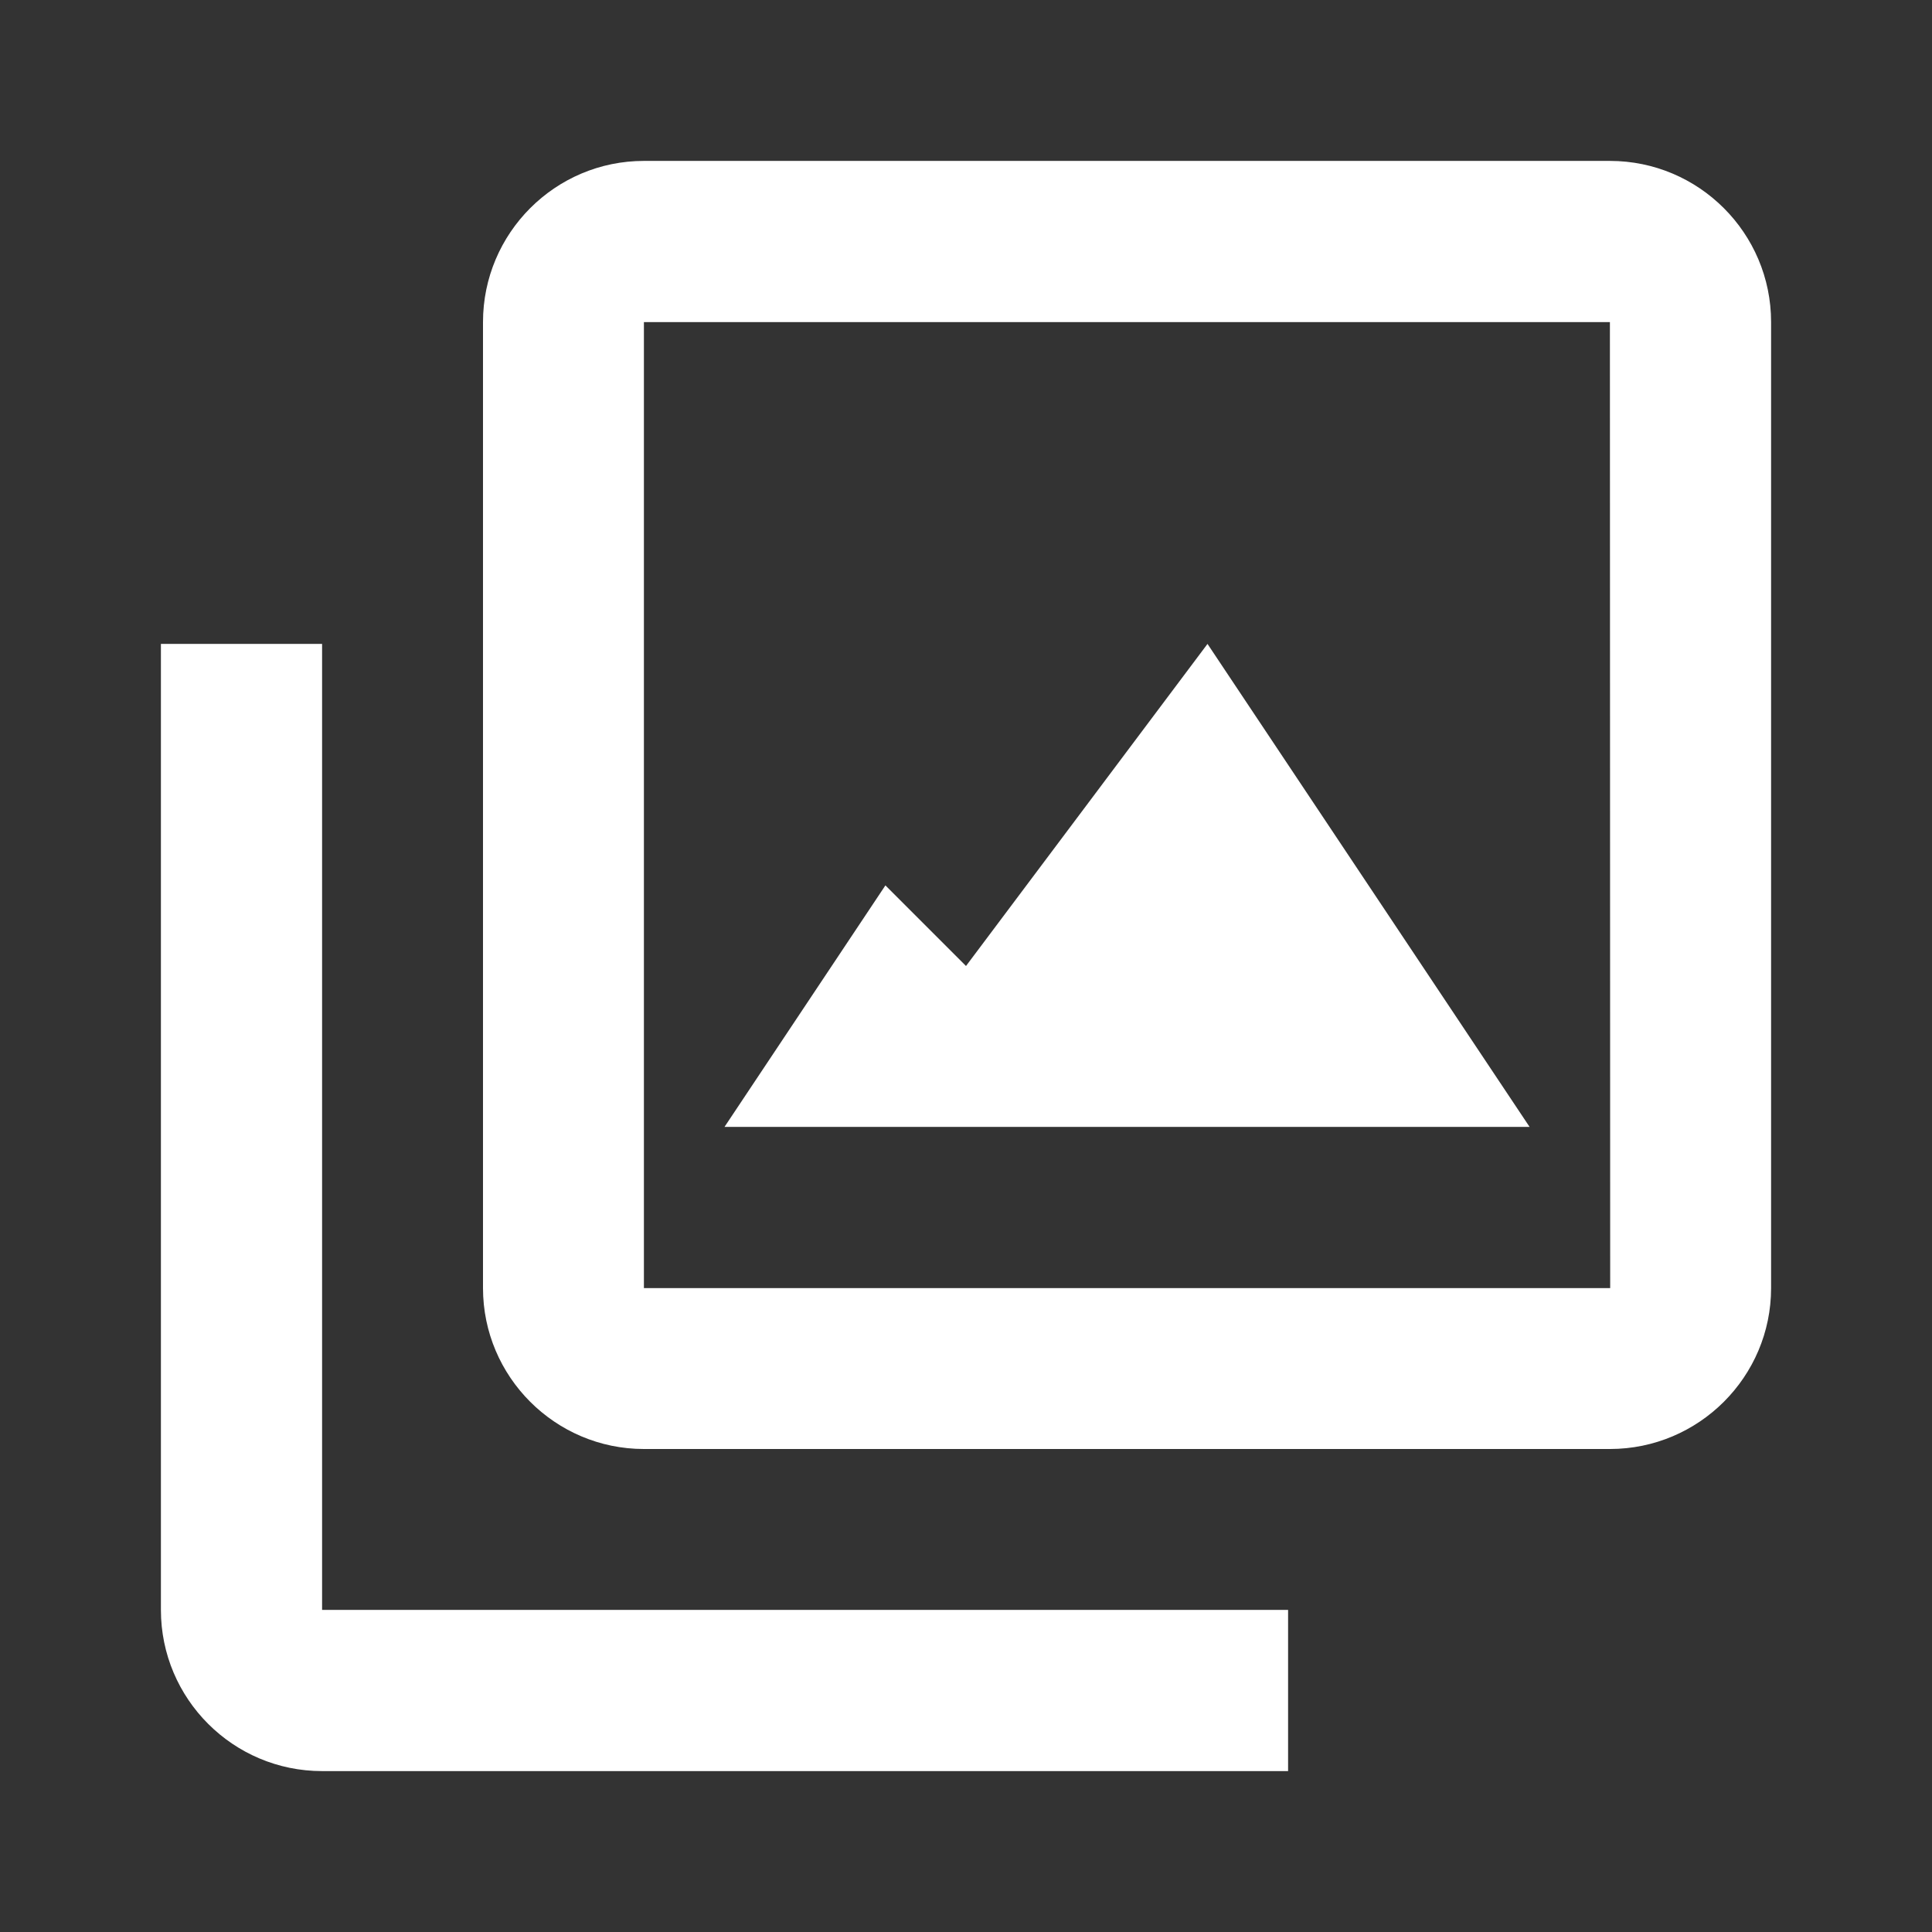
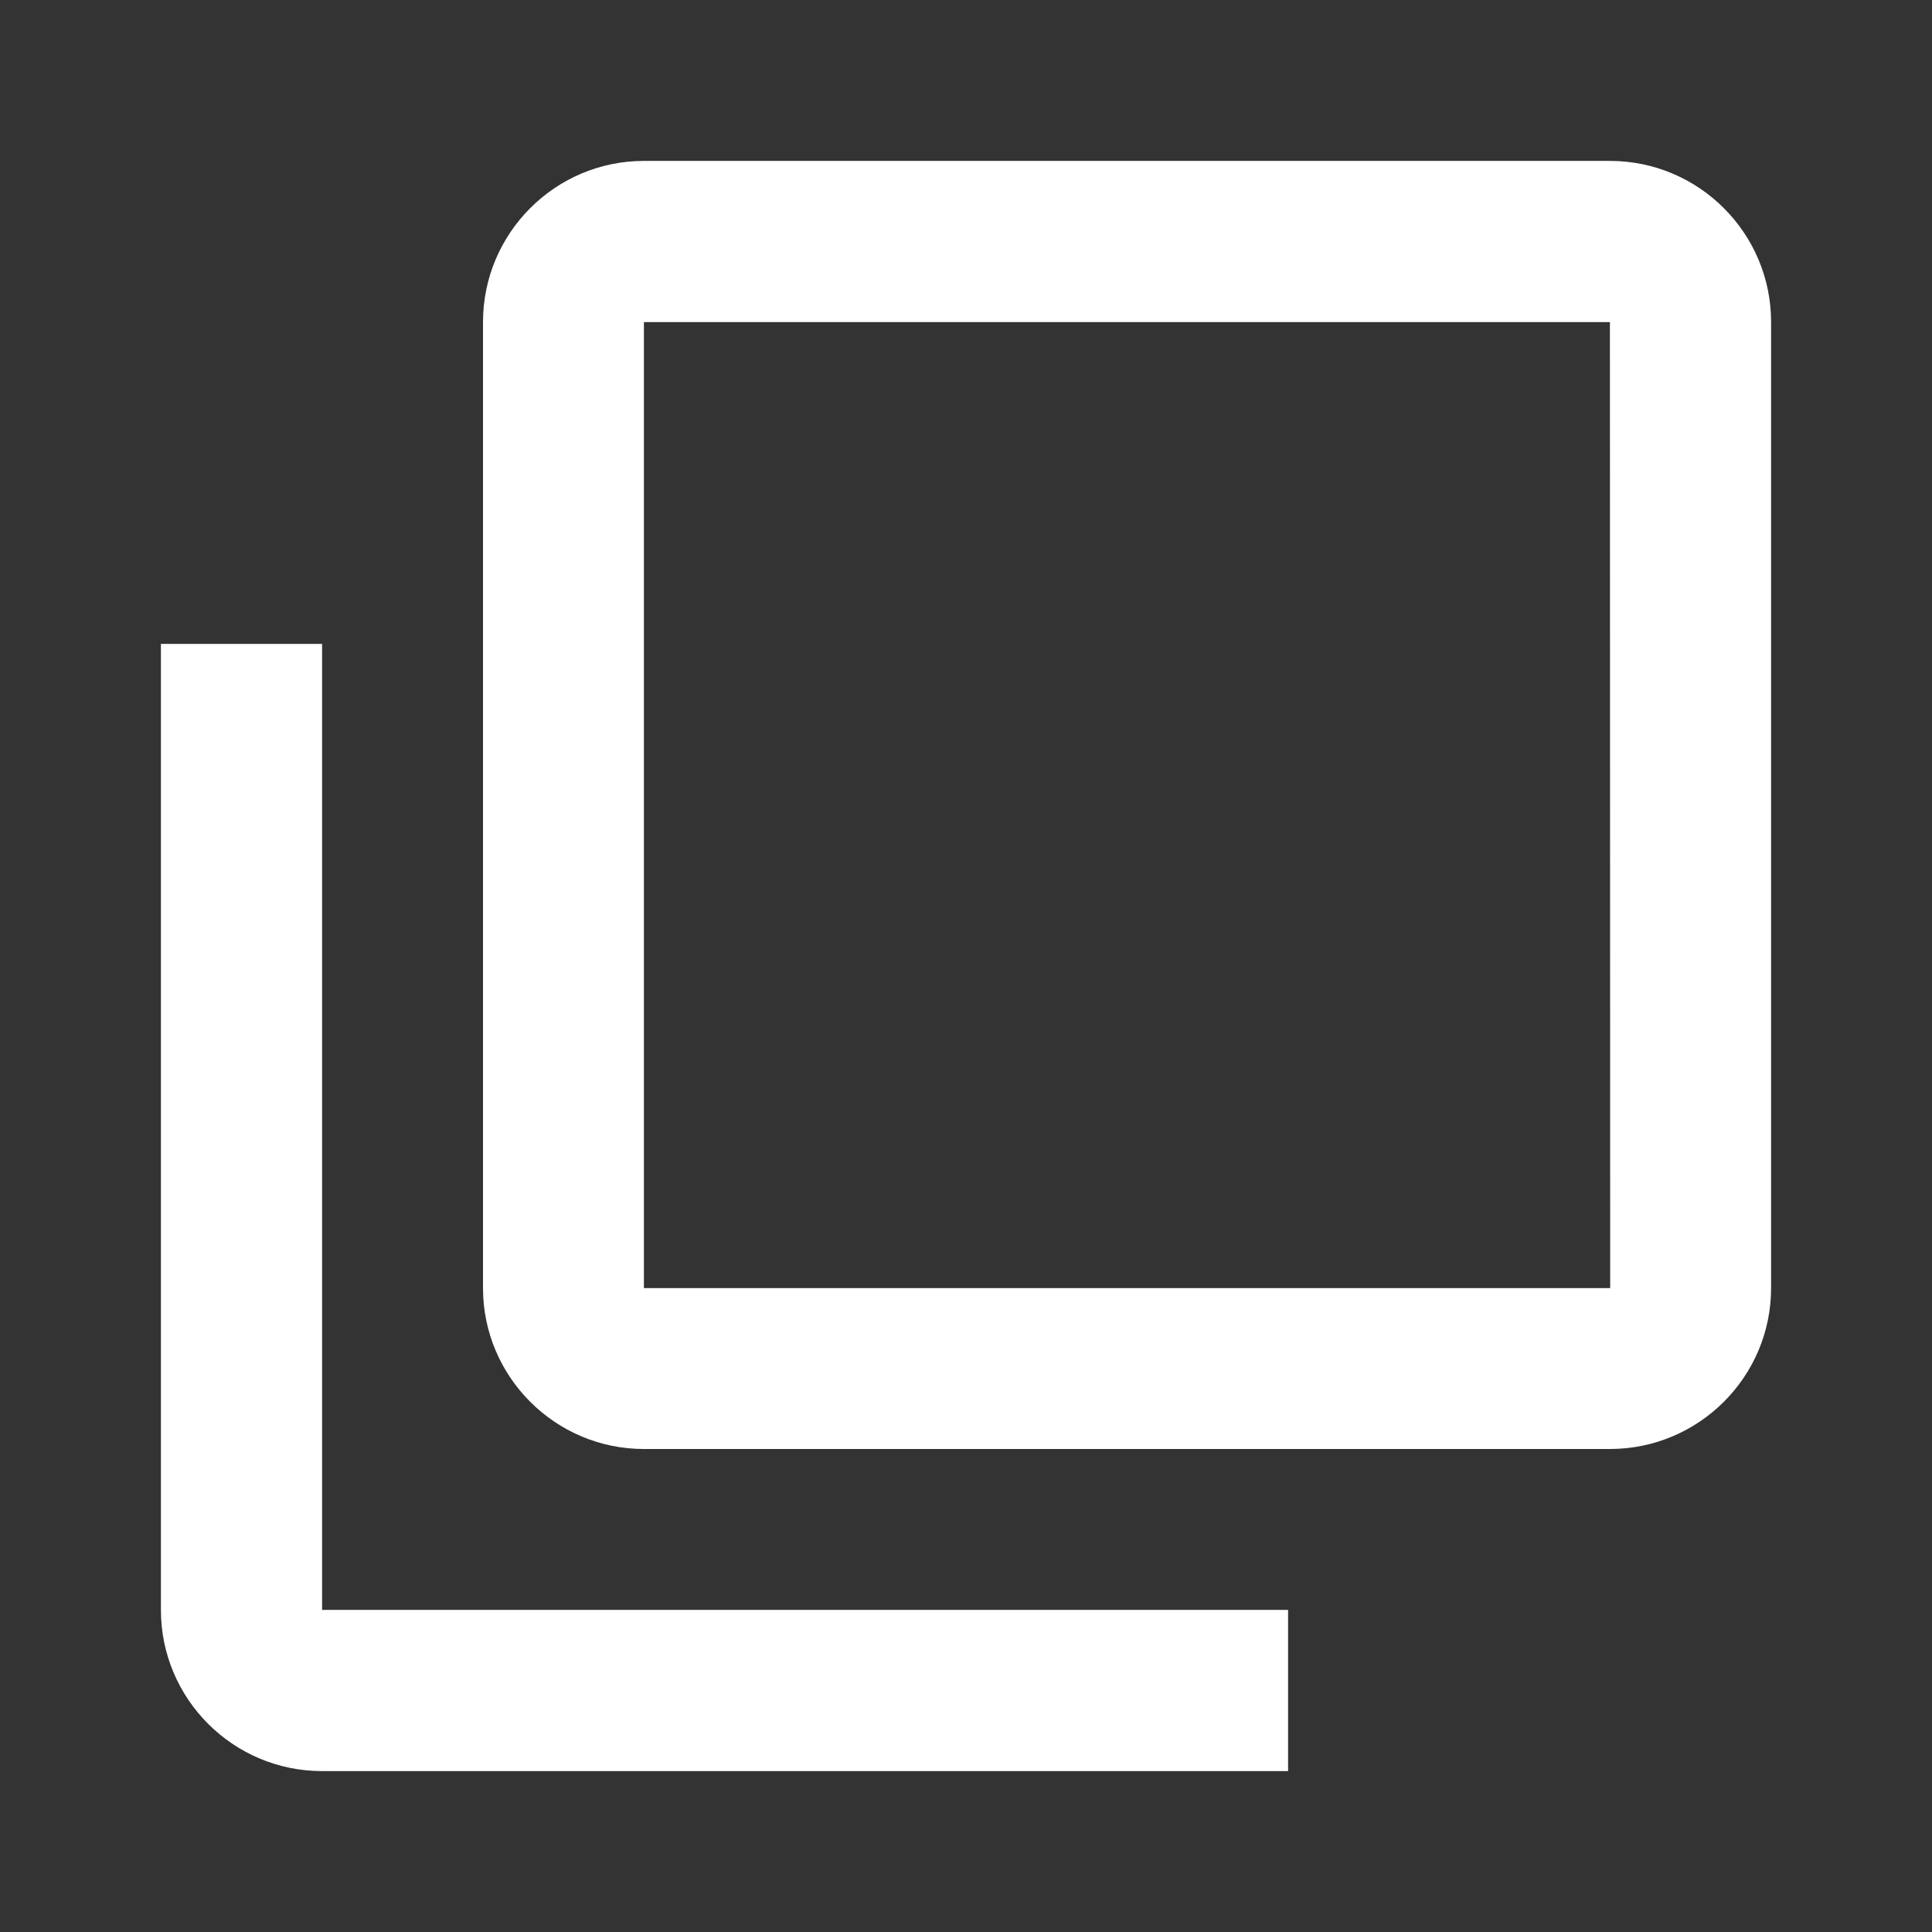
<svg xmlns="http://www.w3.org/2000/svg" width="28px" height="28px" viewBox="0 0 28 28" version="1.1">
  <rect x="0" y="0" width="28" height="28" fill="#333333" stroke="none" />
  <g id="surface1">
    <path style=" stroke:none;fill-rule:nonzero;fill:rgb(100%,100%,100%);fill-opacity:1;" d="M 23.332 2.332 L 9.332 2.332 C 8.047 2.332 7 3.379 7 4.668 L 7 18.668 C 7 19.953 8.047 21 9.332 21 L 23.332 21 C 24.621 21 25.668 19.953 25.668 18.668 L 25.668 4.668 C 25.668 3.379 24.621 2.332 23.332 2.332 Z M 9.332 18.668 L 9.332 4.668 L 23.332 4.668 L 23.336 18.668 Z M 9.332 18.668 " />
    <path style=" stroke:none;fill-rule:nonzero;fill:rgb(100%,100%,100%);fill-opacity:1;" d="M 4.668 9.332 L 2.332 9.332 L 2.332 23.332 C 2.332 24.621 3.379 25.668 4.668 25.668 L 18.668 25.668 L 18.668 23.332 L 4.668 23.332 Z M 4.668 9.332 " />
-     <path style=" stroke:none;fill-rule:nonzero;fill:rgb(100%,100%,100%);fill-opacity:1;" d="M 14 14 L 12.832 12.832 L 10.5 16.332 L 22.168 16.332 L 17.5 9.332 Z M 14 14 " />
  </g>
</svg>